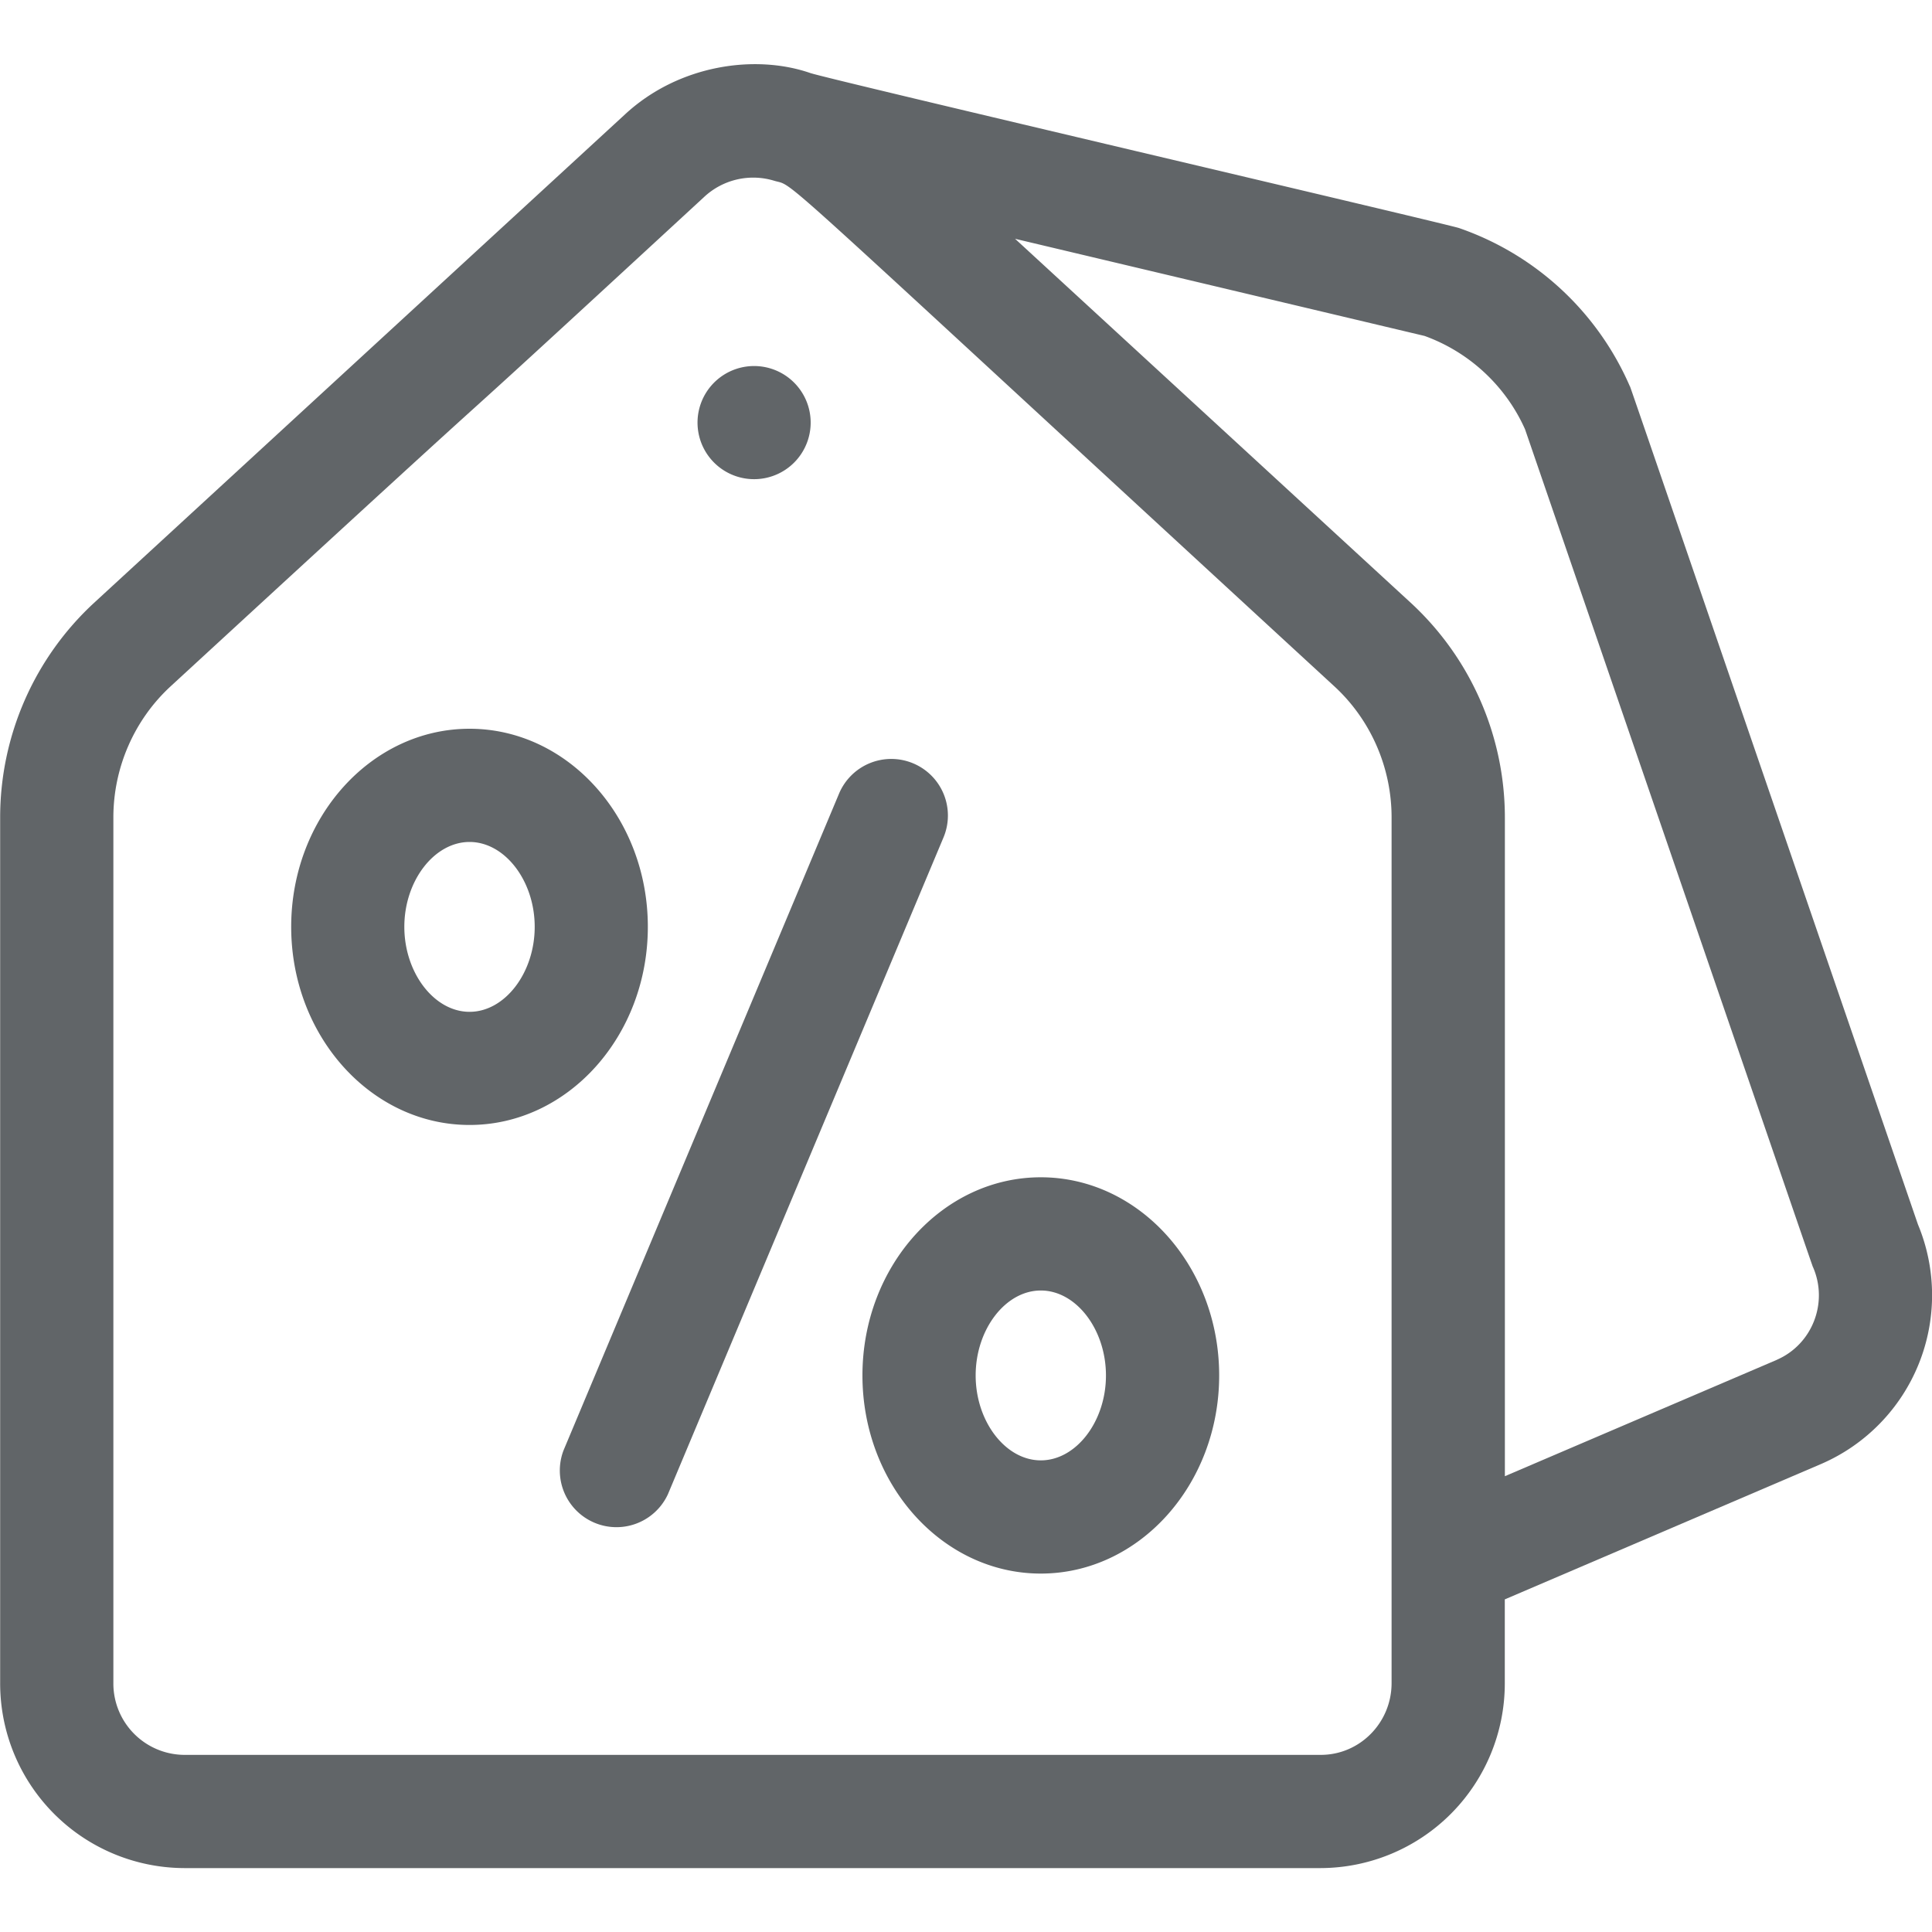
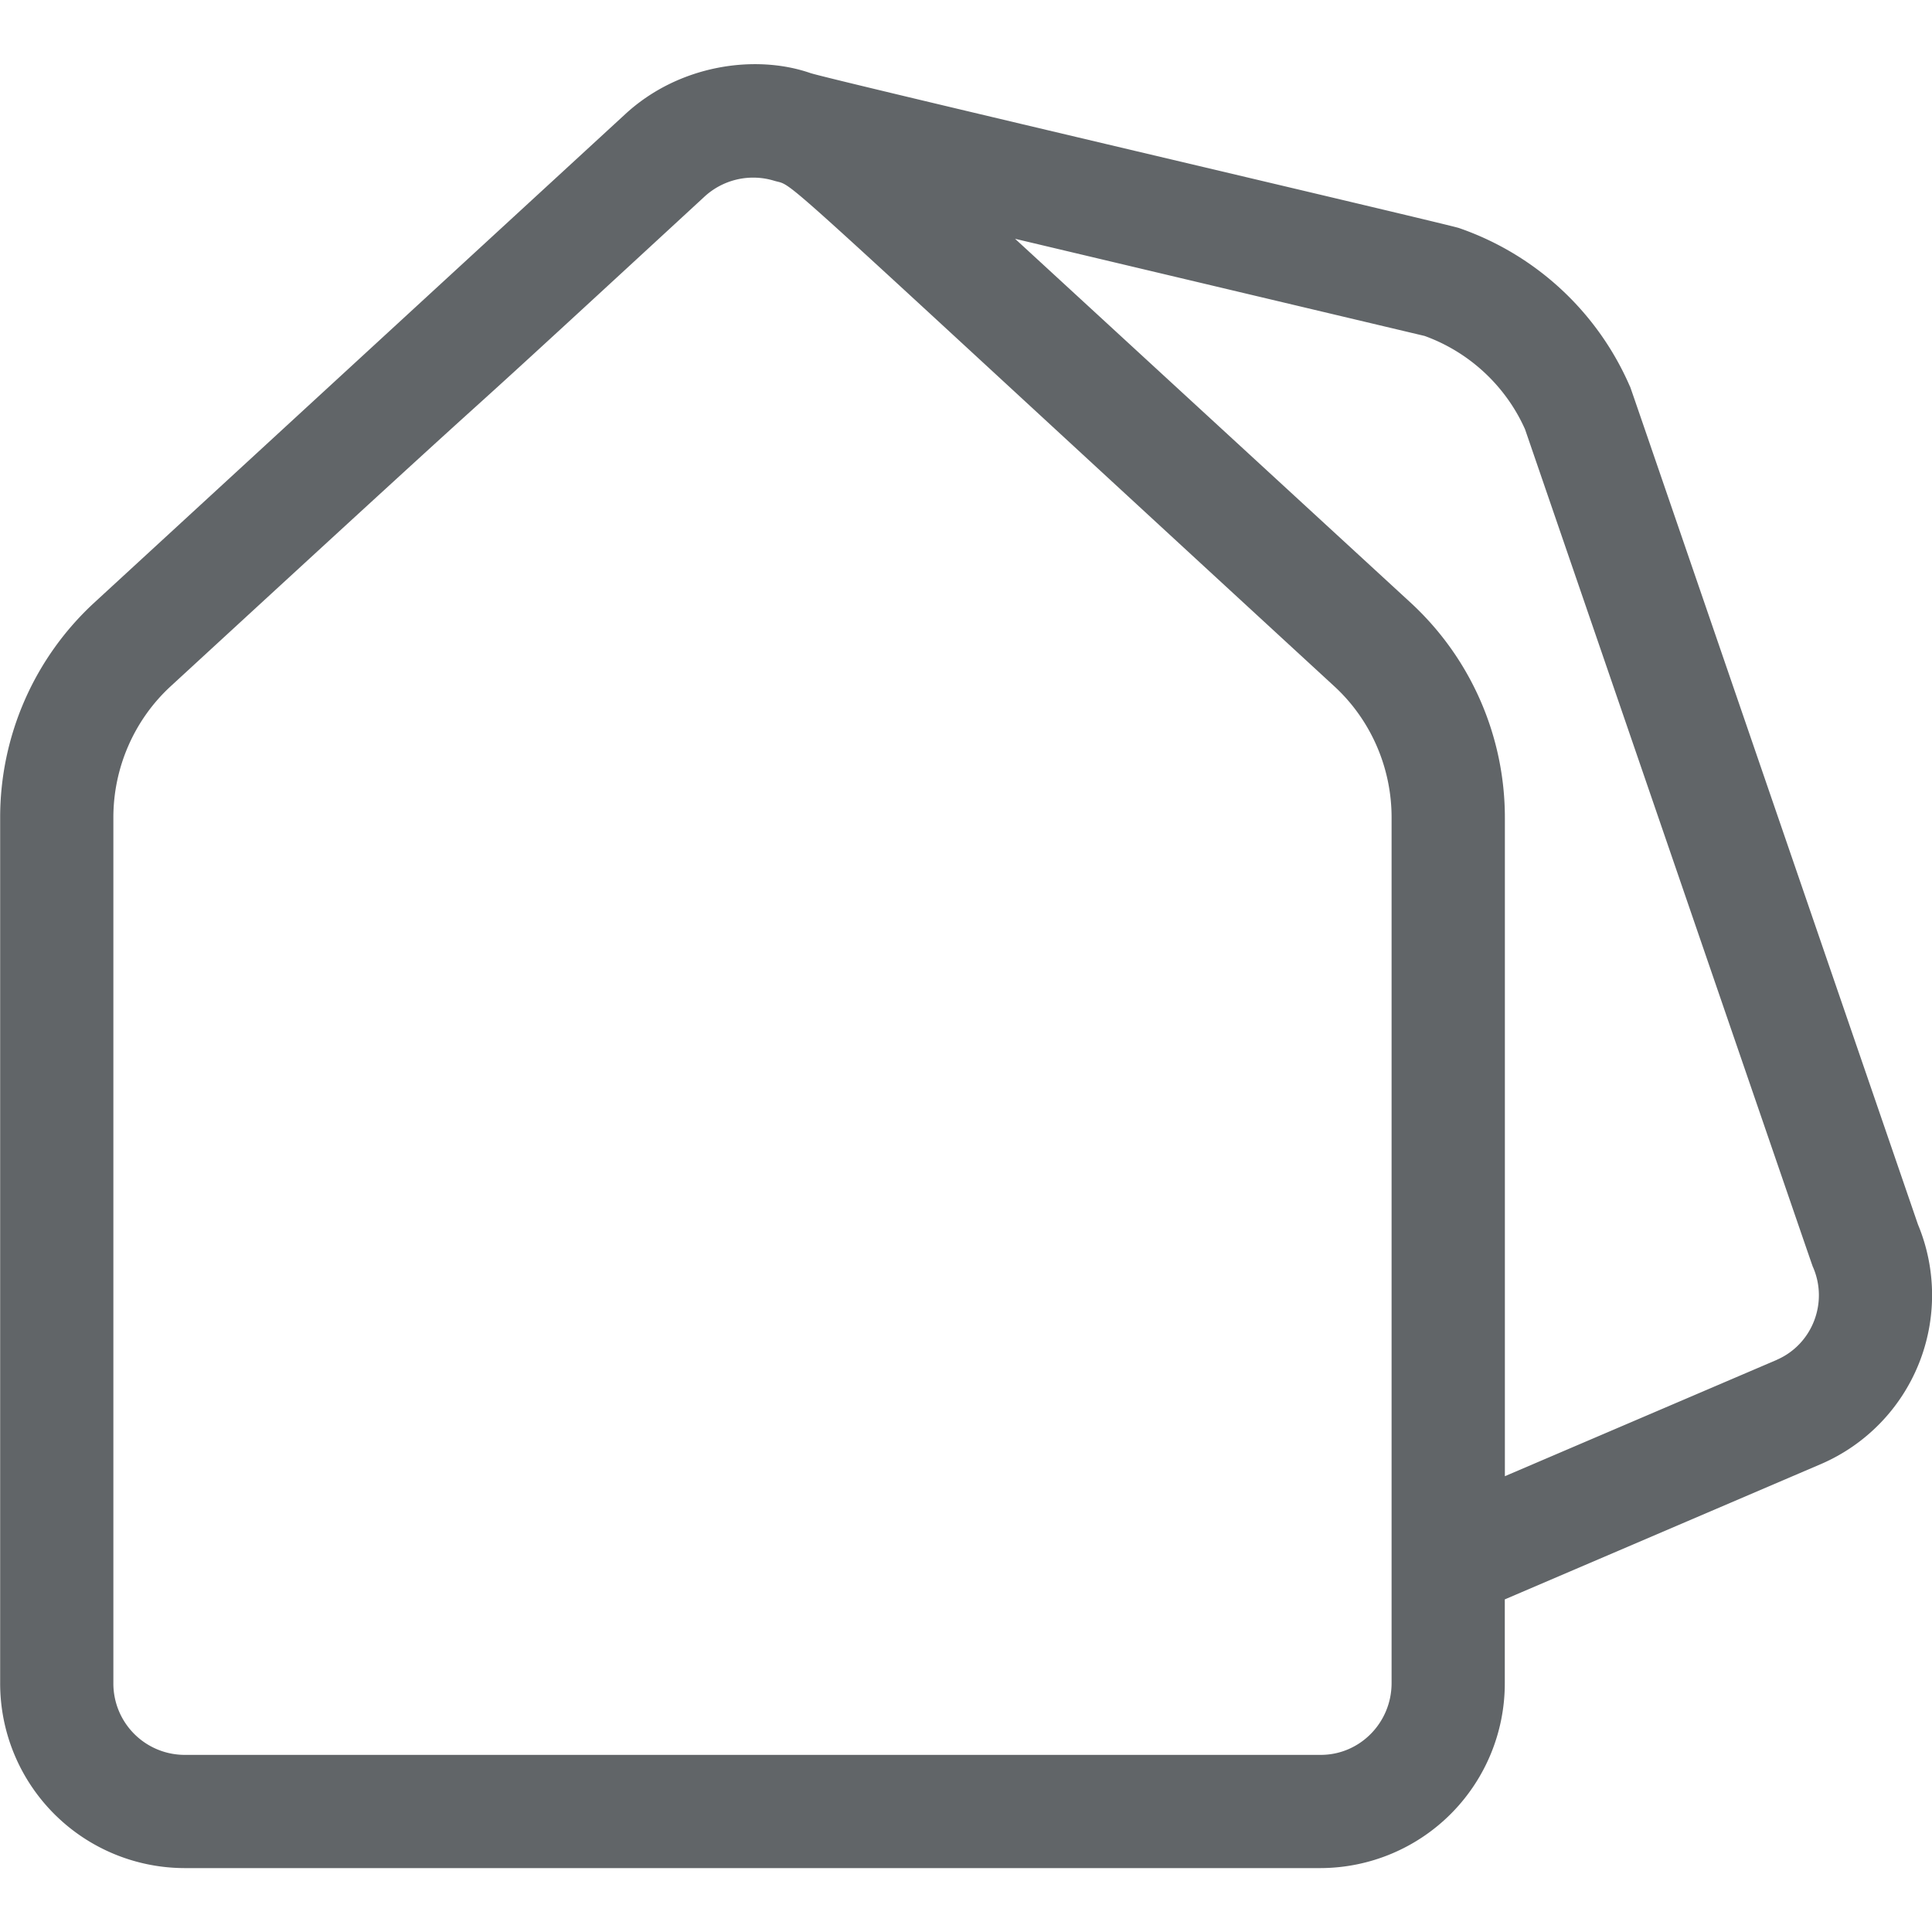
<svg xmlns="http://www.w3.org/2000/svg" width="18" height="18" viewBox="0 0 25 25" fill="none">
-   <path d="M9.04 5.611a.732.732 0 1 0 1.436-.285.732.732 0 0 0-1.436.285Z" fill="#616568" />
  <path d="M24.818 15.844c-3.985-11.6-3.71-10.806-3.728-10.846a3.741 3.741 0 0 0-2.21-2.047c-.141-.05-8.163-1.926-8.395-2.006-.711-.246-1.699-.108-2.392.53L1.218 7.8a3.78 3.78 0 0 0-1.216 2.777v11.202a2.39 2.39 0 0 0 2.381 2.394h14.708a2.39 2.39 0 0 0 2.381-2.394v-1.083l4.1-1.755a2.38 2.38 0 0 0 1.246-3.097Zm-7.727 6.864H2.383a.924.924 0 0 1-.916-.93v-11.2c0-.645.27-1.264.743-1.699C8.1 3.458 4.46 6.84 9.108 2.552a.93.93 0 0 1 .91-.213c.296.089-.228-.338 7.246 6.54.473.434.743 1.053.743 1.698v11.202c0 .512-.41.929-.916.929Zm5.902-5.112-3.52 1.506v-8.525A3.781 3.781 0 0 0 18.255 7.8l-5.12-4.71 5.299 1.257c.578.209 1.05.647 1.3 1.208 3.978 11.58 3.71 10.802 3.727 10.843.2.462-.012 1-.47 1.198Z" fill="#616568" />
-   <path d="M11.817 9.878a.733.733 0 0 0-.96.392l-3.565 8.498a.733.733 0 0 0 1.351.567l3.566-8.499a.732.732 0 0 0-.392-.958Zm-3.434 2.115c0-1.413-1.035-2.563-2.307-2.563-1.273 0-2.308 1.15-2.308 2.563 0 1.414 1.035 2.564 2.308 2.564 1.272 0 2.307-1.15 2.307-2.564Zm-2.307 1.1c-.457 0-.844-.504-.844-1.1 0-.595.387-1.098.844-1.098.457 0 .843.503.843 1.098 0 .596-.386 1.1-.843 1.1Zm7.392 2.141c-1.273 0-2.308 1.15-2.308 2.564 0 1.414 1.035 2.564 2.308 2.564s2.308-1.15 2.308-2.564c0-1.413-1.035-2.564-2.308-2.564Zm0 3.663c-.457 0-.843-.503-.843-1.099s.386-1.099.843-1.099c.457 0 .843.503.843 1.1 0 .595-.386 1.098-.843 1.098Z" fill="#616568" />
</svg>